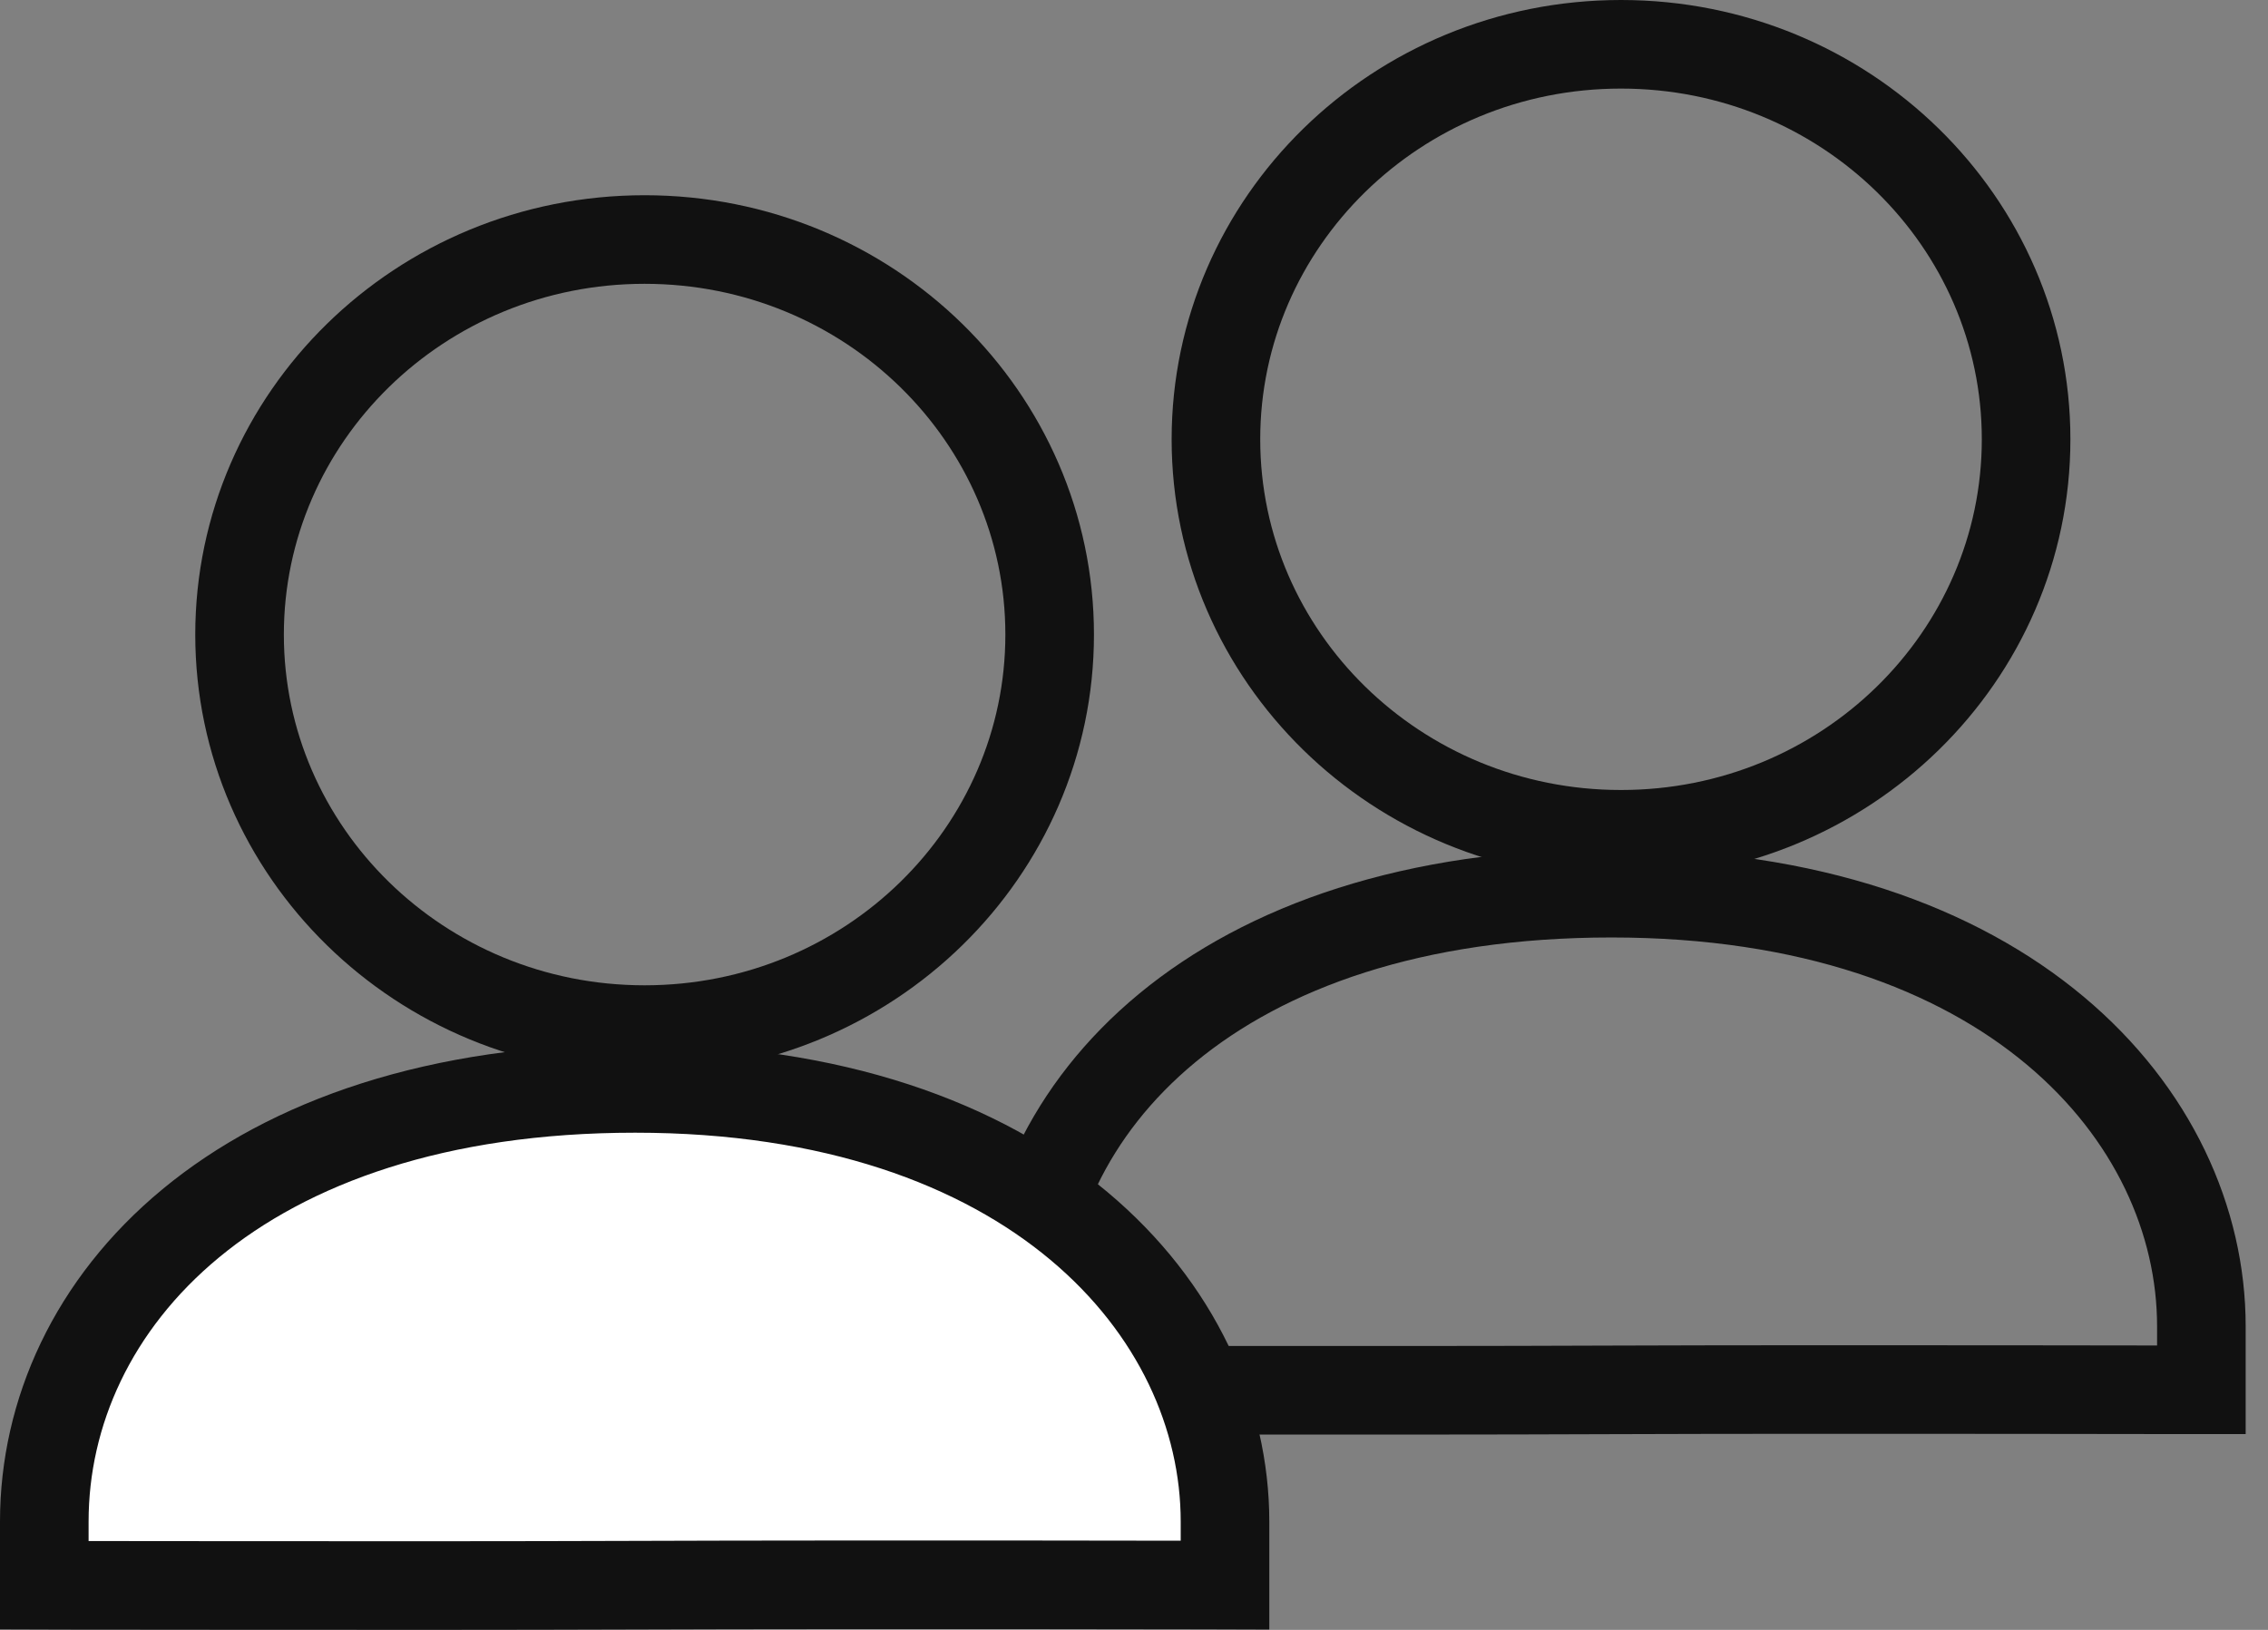
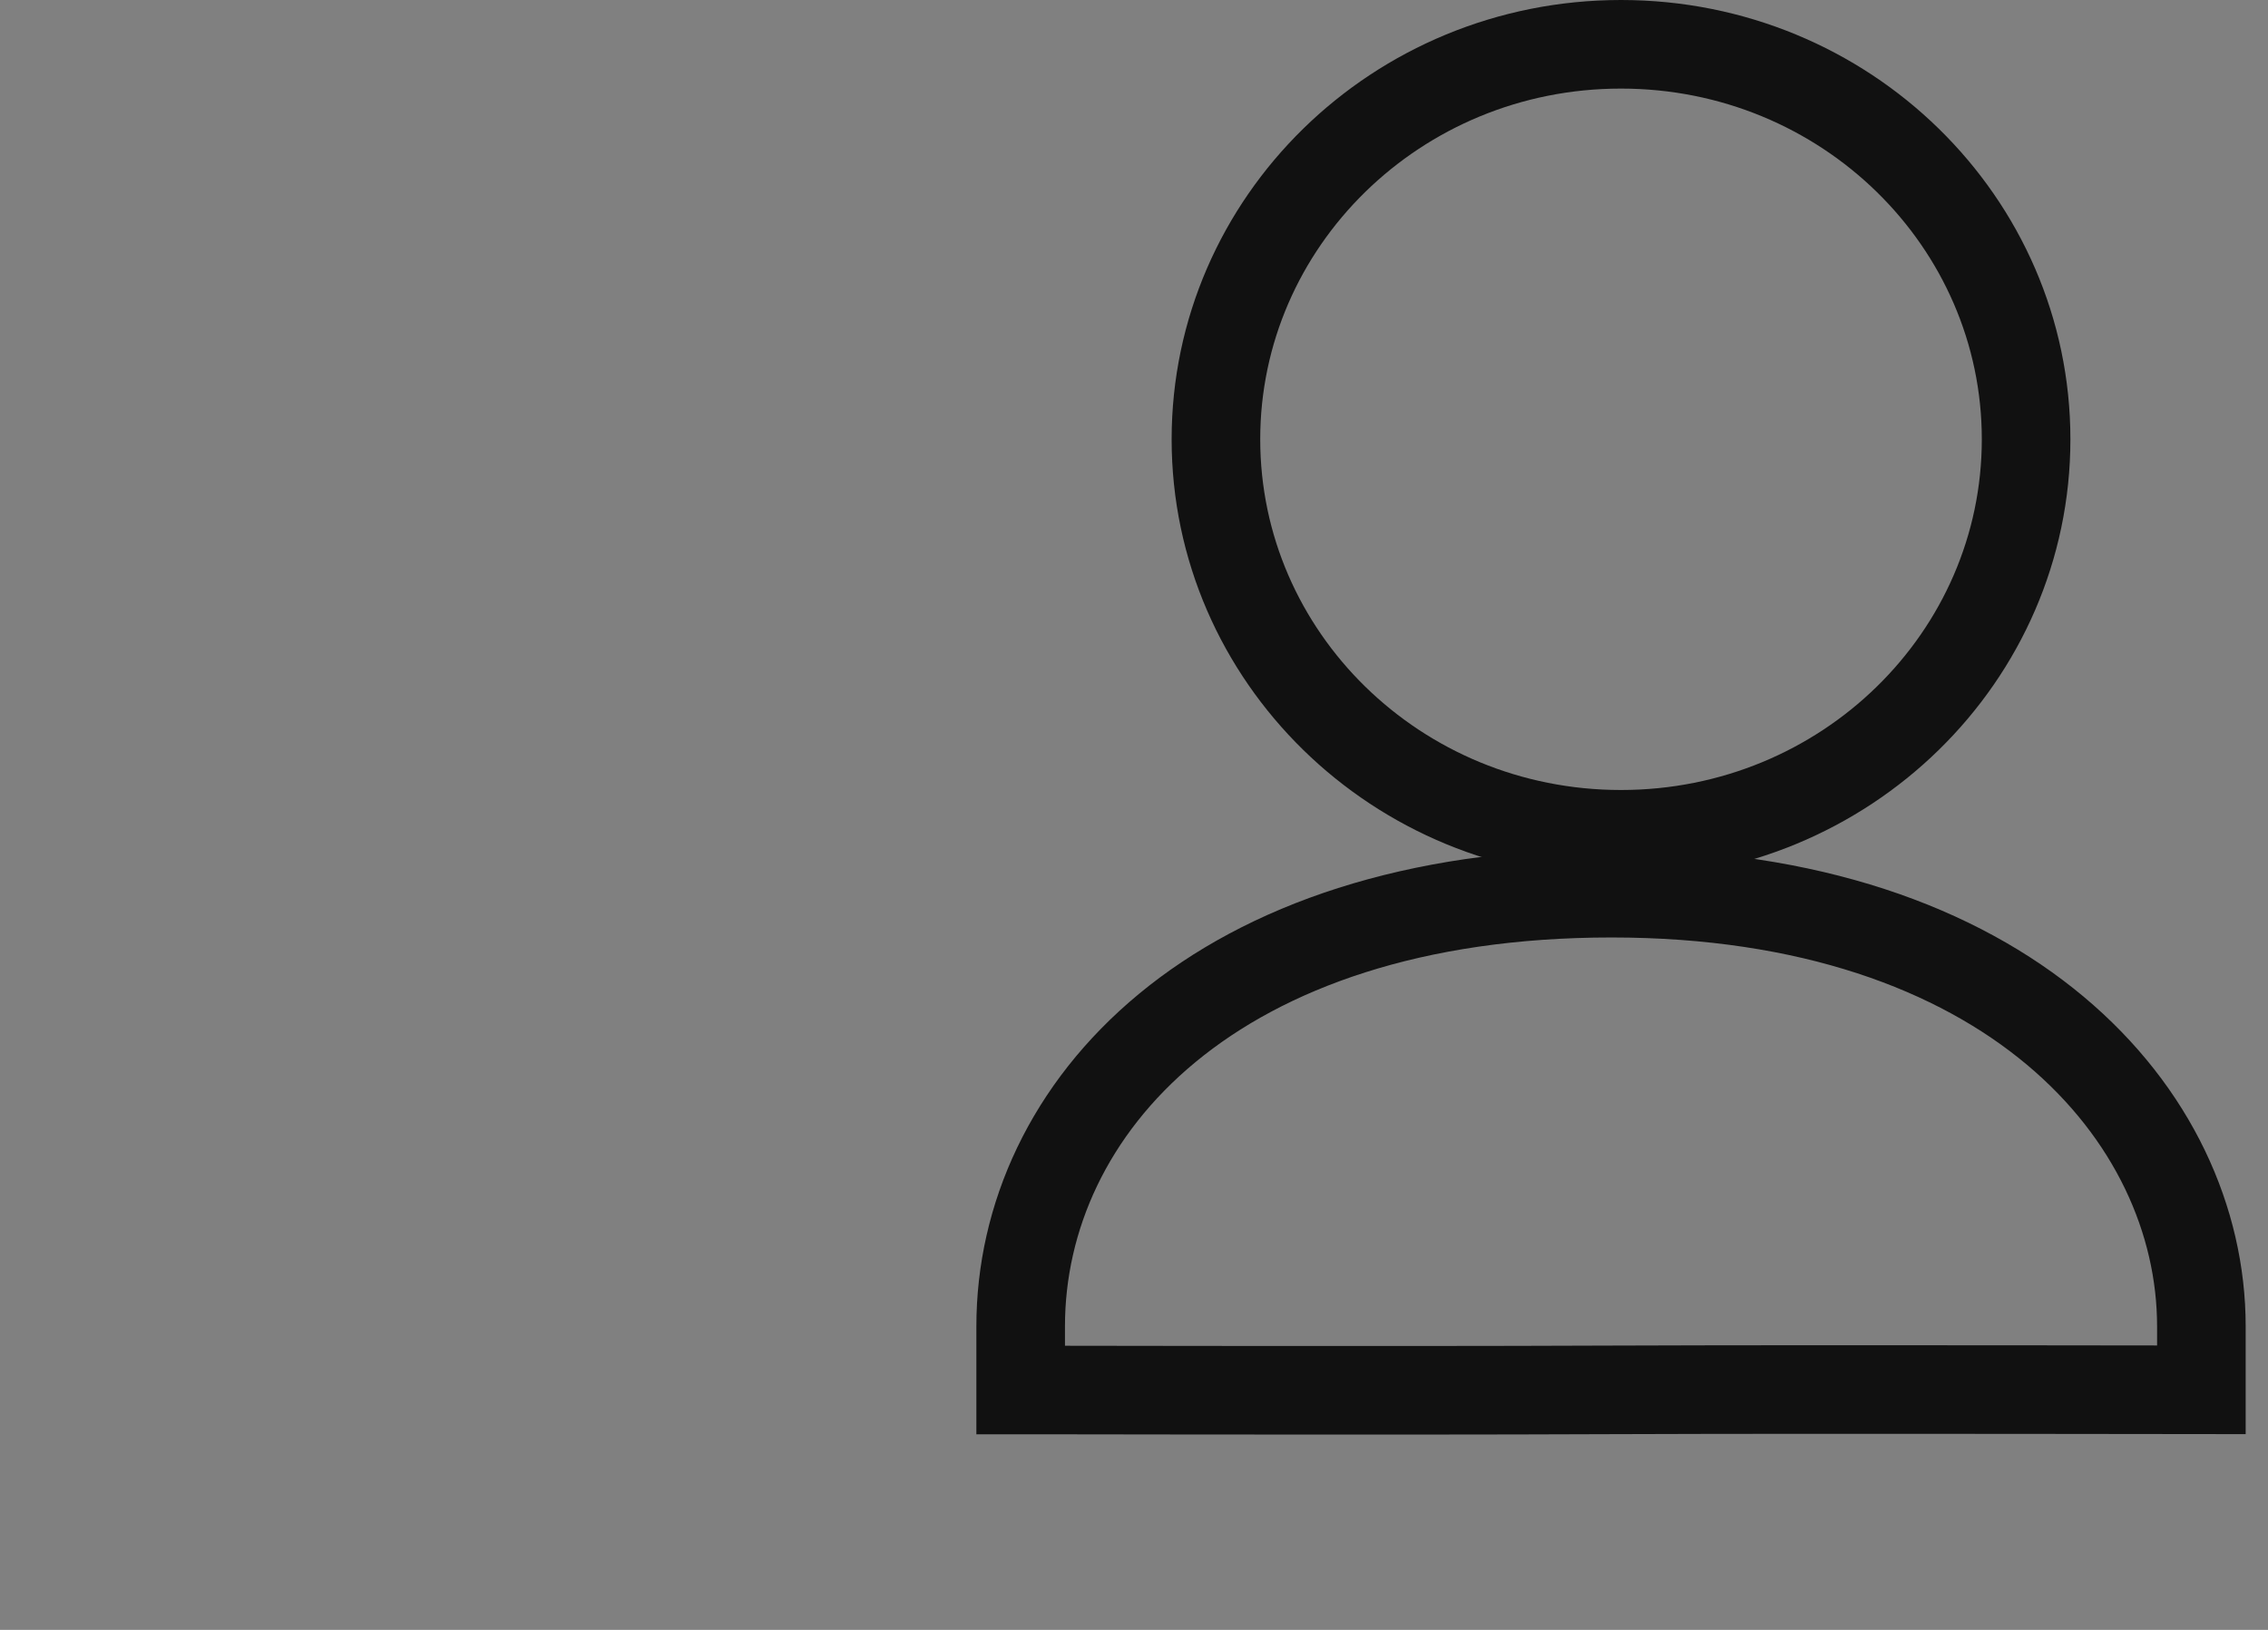
<svg xmlns="http://www.w3.org/2000/svg" width="32" height="23" viewBox="0 0 32 23" fill="none">
  <rect x="0" y="0" width="32" height="23" fill="#808080" stroke="none" />
  <path d="M28.587 6.199C28.587 9.265 26.041 11.773 22.871 11.773C19.702 11.773 17.156 9.265 17.156 6.199C17.156 3.134 19.702 0.625 22.871 0.625C26.041 0.625 28.587 3.134 28.587 6.199Z" stroke="#111111" stroke-width="1.25" />
-   <path d="M14.401 18.717C14.401 15.64 17.135 12.604 22.738 12.604C28.333 12.604 31.06 15.738 31.06 18.717V18.72V18.723V18.726V18.728V18.731V18.734V18.737V18.74V18.743V18.746V18.749V18.752V18.755V18.758V18.761V18.764V18.767V18.77V18.773V18.776V18.779V18.782V18.786V18.789V18.792V18.795V18.798V18.801V18.805V18.808V18.811V18.814V18.817V18.82V18.824V18.827V18.83V18.834V18.837V18.84V18.843V18.847V18.85V18.853V18.857V18.86V18.863V18.867V18.87V18.873V18.877V18.88V18.884V18.887V18.89V18.894V18.897V18.901V18.904V18.908V18.911V18.915V18.918V18.922V18.925V18.929V18.932V18.936V18.939V18.943V18.947V18.95V18.954V18.957V18.961V18.964V18.968V18.972V18.975V18.979V18.983V18.986V18.99V18.993V18.997V19.001V19.004V19.008V19.012V19.015V19.019V19.023V19.026V19.03V19.034V19.038V19.041V19.045V19.049V19.053V19.056V19.06V19.064V19.068V19.072V19.075V19.079V19.083V19.087V19.09V19.094V19.098V19.102V19.106V19.11V19.113V19.117V19.121V19.125V19.129V19.133V19.136V19.14V19.144V19.148V19.152V19.156V19.16V19.163V19.167V19.171V19.175V19.179V19.183V19.187V19.191V19.195V19.198V19.202V19.206V19.21V19.214V19.218V19.222V19.226V19.23V19.234V19.238V19.242V19.246V19.25V19.253V19.257V19.261V19.265V19.269V19.273V19.277V19.281V19.285V19.289V19.293V19.297V19.301V19.305V19.309V19.313V19.317V19.321V19.325V19.329V19.333V19.337V19.34V19.345V19.348V19.352V19.356V19.36V19.364V19.368V19.372V19.376V19.38V19.384V19.388V19.392V19.396V19.4V19.404V19.408V19.412V19.416V19.42V19.424V19.428V19.432V19.436V19.439V19.443V19.447V19.451V19.455V19.459V19.463V19.467V19.471V19.475V19.479V19.483V19.487V19.491V19.495V19.498V19.502V19.506V19.51V19.514V19.518V19.522V19.526V19.53V19.534V19.538V19.541V19.545V19.549V19.553V19.557V19.561V19.565V19.569V19.572V19.576V19.58V19.584V19.588V19.592V19.595V19.599V19.603V19.607V19.611V19.612L30.738 19.612C30.149 19.611 29.33 19.61 28.411 19.609C26.574 19.607 24.336 19.607 22.735 19.613C21.075 19.62 18.836 19.62 17.011 19.618C16.099 19.617 15.29 19.616 14.71 19.615L14.401 19.615V19.611V19.608V19.604V19.6V19.596V19.592V19.588V19.584V19.581V19.577V19.573V19.569V19.565V19.561V19.557V19.553V19.55V19.546V19.542V19.538V19.534V19.53V19.526V19.522V19.518V19.514V19.51V19.506V19.503V19.499V19.495V19.491V19.487V19.483V19.479V19.475V19.471V19.467V19.463V19.459V19.455V19.451V19.447V19.443V19.439V19.435V19.431V19.427V19.424V19.42V19.416V19.412V19.408V19.404V19.4V19.396V19.392V19.388V19.384V19.38V19.376V19.372V19.368V19.364V19.36V19.356V19.352V19.348V19.344V19.34V19.336V19.332V19.328V19.324V19.32V19.316V19.312V19.308V19.305V19.301V19.297V19.293V19.289V19.285V19.281V19.277V19.273V19.269V19.265V19.261V19.257V19.253V19.249V19.245V19.241V19.238V19.233V19.23V19.226V19.222V19.218V19.214V19.21V19.206V19.202V19.198V19.194V19.191V19.187V19.183V19.179V19.175V19.171V19.167V19.163V19.16V19.156V19.152V19.148V19.144V19.14V19.137V19.133V19.129V19.125V19.121V19.117V19.114V19.11V19.106V19.102V19.098V19.095V19.091V19.087V19.083V19.079V19.076V19.072V19.068V19.064V19.061V19.057V19.053V19.05V19.046V19.042V19.038V19.035V19.031V19.027V19.024V19.02V19.017V19.013V19.009V19.006V19.002V18.998V18.995V18.991V18.988V18.984V18.98V18.977V18.973V18.97V18.966V18.963V18.959V18.956V18.952V18.948V18.945V18.942V18.938V18.934V18.931V18.928V18.924V18.921V18.917V18.914V18.91V18.907V18.904V18.9V18.897V18.893V18.89V18.887V18.884V18.88V18.877V18.873V18.87V18.867V18.864V18.86V18.857V18.854V18.851V18.847V18.844V18.841V18.838V18.835V18.831V18.828V18.825V18.822V18.819V18.816V18.813V18.809V18.806V18.803V18.8V18.797V18.794V18.791V18.788V18.785V18.782V18.779V18.776V18.773V18.77V18.767V18.765V18.762V18.759V18.756V18.753V18.75V18.747V18.744V18.742V18.739V18.736V18.733V18.73V18.728V18.725V18.722V18.72V18.717Z" stroke="#111111" stroke-width="1.25" />
-   <path d="M14.81 8.955C14.81 12.02 12.265 14.529 9.095 14.529C5.926 14.529 3.38 12.02 3.38 8.955C3.38 5.889 5.926 3.38 9.095 3.38C12.265 3.38 14.81 5.889 14.81 8.955Z" stroke="#111111" stroke-width="1.25" />
-   <path d="M0.625 21.472C0.625 18.396 3.359 15.359 8.962 15.359C14.557 15.359 17.284 18.493 17.284 21.472V21.475V21.478V21.481V21.484V21.487V21.49V21.492V21.495V21.498V21.501V21.504V21.507V21.51V21.513V21.516V21.519V21.522V21.526V21.529V21.532V21.535V21.538V21.541V21.544V21.547V21.55V21.553V21.557V21.56V21.563V21.566V21.569V21.573V21.576V21.579V21.582V21.586V21.589V21.592V21.595V21.599V21.602V21.605V21.609V21.612V21.615V21.619V21.622V21.625V21.629V21.632V21.636V21.639V21.642V21.646V21.649V21.653V21.656V21.66V21.663V21.667V21.67V21.674V21.677V21.681V21.684V21.688V21.691V21.695V21.698V21.702V21.705V21.709V21.713V21.716V21.72V21.723V21.727V21.731V21.734V21.738V21.741V21.745V21.749V21.752V21.756V21.76V21.763V21.767V21.771V21.774V21.778V21.782V21.786V21.789V21.793V21.797V21.8V21.804V21.808V21.812V21.816V21.819V21.823V21.827V21.831V21.834V21.838V21.842V21.846V21.85V21.853V21.857V21.861V21.865V21.869V21.872V21.876V21.88V21.884V21.888V21.892V21.896V21.899V21.903V21.907V21.911V21.915V21.919V21.923V21.927V21.93V21.934V21.938V21.942V21.946V21.95V21.954V21.958V21.962V21.966V21.97V21.974V21.977V21.981V21.985V21.989V21.993V21.997V22.001V22.005V22.009V22.013V22.017V22.021V22.025V22.029V22.032V22.037V22.04V22.044V22.048V22.052V22.056V22.06V22.064V22.068V22.072V22.076V22.08V22.084V22.088V22.092V22.096V22.1V22.104V22.108V22.112V22.116V22.12V22.124V22.128V22.131V22.136V22.14V22.143V22.147V22.151V22.155V22.159V22.163V22.167V22.171V22.175V22.179V22.183V22.187V22.191V22.195V22.199V22.203V22.207V22.211V22.215V22.218V22.222V22.226V22.23V22.234V22.238V22.242V22.246V22.25V22.254V22.258V22.262V22.266V22.27V22.273V22.277V22.281V22.285V22.289V22.293V22.297V22.301V22.305V22.308V22.312V22.316V22.32V22.324V22.328V22.332V22.335V22.339V22.343V22.347V22.351V22.355V22.358V22.362V22.366V22.368L16.962 22.367C16.373 22.366 15.554 22.365 14.635 22.364C12.798 22.363 10.56 22.363 8.96 22.369C7.299 22.375 5.06 22.375 3.235 22.373C2.323 22.373 1.514 22.372 0.934 22.371L0.625 22.37V22.367V22.363V22.359V22.355V22.351V22.348V22.344V22.34V22.336V22.332V22.328V22.324V22.32V22.317V22.313V22.309V22.305V22.301V22.297V22.293V22.289V22.285V22.282V22.278V22.274V22.27V22.266V22.262V22.258V22.254V22.25V22.246V22.242V22.238V22.234V22.23V22.226V22.223V22.218V22.215V22.211V22.207V22.203V22.199V22.195V22.191V22.187V22.183V22.179V22.175V22.171V22.167V22.163V22.159V22.155V22.151V22.147V22.143V22.139V22.135V22.131V22.127V22.123V22.119V22.115V22.111V22.108V22.104V22.099V22.096V22.092V22.088V22.084V22.08V22.076V22.072V22.068V22.064V22.06V22.056V22.052V22.048V22.044V22.04V22.036V22.032V22.028V22.024V22.02V22.016V22.012V22.009V22.005V22.001V21.997V21.993V21.989V21.985V21.981V21.977V21.973V21.969V21.965V21.962V21.958V21.954V21.95V21.946V21.942V21.938V21.934V21.93V21.927V21.923V21.919V21.915V21.911V21.907V21.903V21.899V21.896V21.892V21.888V21.884V21.88V21.877V21.873V21.869V21.865V21.861V21.858V21.854V21.85V21.846V21.842V21.839V21.835V21.831V21.827V21.824V21.82V21.816V21.812V21.809V21.805V21.801V21.798V21.794V21.79V21.787V21.783V21.779V21.776V21.772V21.768V21.765V21.761V21.757V21.754V21.75V21.747V21.743V21.739V21.736V21.732V21.729V21.725V21.721V21.718V21.714V21.711V21.707V21.704V21.7V21.697V21.693V21.69V21.686V21.683V21.68V21.676V21.673V21.669V21.666V21.662V21.659V21.656V21.652V21.649V21.645V21.642V21.639V21.636V21.632V21.629V21.626V21.622V21.619V21.616V21.613V21.609V21.606V21.603V21.6V21.596V21.593V21.59V21.587V21.584V21.581V21.577V21.574V21.571V21.568V21.565V21.562V21.559V21.556V21.553V21.55V21.547V21.544V21.541V21.538V21.535V21.532V21.529V21.526V21.523V21.52V21.517V21.514V21.511V21.508V21.506V21.503V21.5V21.497V21.494V21.491V21.489V21.486V21.483V21.48V21.478V21.475V21.472Z" fill="white" stroke="#111111" stroke-width="1.25" />
+   <path d="M14.401 18.717C14.401 15.64 17.135 12.604 22.738 12.604C28.333 12.604 31.06 15.738 31.06 18.717V18.72V18.723V18.726V18.728V18.731V18.734V18.737V18.74V18.743V18.746V18.749V18.752V18.755V18.758V18.761V18.764V18.767V18.77V18.773V18.776V18.779V18.782V18.786V18.789V18.792V18.795V18.798V18.801V18.805V18.808V18.811V18.814V18.817V18.82V18.824V18.827V18.83V18.834V18.837V18.84V18.843V18.847V18.85V18.853V18.857V18.86V18.863V18.867V18.87V18.873V18.877V18.88V18.884V18.887V18.89V18.894V18.897V18.901V18.904V18.908V18.911V18.915V18.918V18.922V18.925V18.929V18.932V18.936V18.939V18.943V18.947V18.95V18.954V18.957V18.961V18.964V18.968V18.972V18.975V18.979V18.983V18.986V18.99V18.993V18.997V19.001V19.004V19.008V19.012V19.015V19.019V19.023V19.026V19.03V19.034V19.038V19.041V19.045V19.049V19.053V19.056V19.06V19.064V19.068V19.072V19.075V19.079V19.083V19.087V19.09V19.094V19.098V19.102V19.106V19.11V19.113V19.117V19.121V19.125V19.129V19.133V19.136V19.14V19.144V19.148V19.152V19.156V19.16V19.163V19.167V19.171V19.175V19.179V19.183V19.187V19.191V19.195V19.198V19.202V19.206V19.21V19.214V19.218V19.222V19.226V19.23V19.234V19.238V19.242V19.246V19.25V19.253V19.257V19.261V19.265V19.269V19.273V19.277V19.281V19.285V19.289V19.293V19.297V19.301V19.305V19.309V19.313V19.317V19.321V19.325V19.329V19.333V19.337V19.34V19.345V19.348V19.352V19.356V19.36V19.364V19.368V19.372V19.376V19.38V19.384V19.388V19.392V19.396V19.4V19.404V19.408V19.412V19.416V19.42V19.424V19.428V19.432V19.436V19.439V19.443V19.447V19.451V19.455V19.459V19.463V19.467V19.471V19.475V19.479V19.483V19.487V19.491V19.495V19.498V19.502V19.506V19.51V19.514V19.518V19.522V19.526V19.53V19.534V19.538V19.541V19.545V19.549V19.553V19.557V19.561V19.565V19.569V19.572V19.576V19.58V19.584V19.588V19.592V19.595V19.599V19.603V19.607V19.611V19.612C30.149 19.611 29.33 19.61 28.411 19.609C26.574 19.607 24.336 19.607 22.735 19.613C21.075 19.62 18.836 19.62 17.011 19.618C16.099 19.617 15.29 19.616 14.71 19.615L14.401 19.615V19.611V19.608V19.604V19.6V19.596V19.592V19.588V19.584V19.581V19.577V19.573V19.569V19.565V19.561V19.557V19.553V19.55V19.546V19.542V19.538V19.534V19.53V19.526V19.522V19.518V19.514V19.51V19.506V19.503V19.499V19.495V19.491V19.487V19.483V19.479V19.475V19.471V19.467V19.463V19.459V19.455V19.451V19.447V19.443V19.439V19.435V19.431V19.427V19.424V19.42V19.416V19.412V19.408V19.404V19.4V19.396V19.392V19.388V19.384V19.38V19.376V19.372V19.368V19.364V19.36V19.356V19.352V19.348V19.344V19.34V19.336V19.332V19.328V19.324V19.32V19.316V19.312V19.308V19.305V19.301V19.297V19.293V19.289V19.285V19.281V19.277V19.273V19.269V19.265V19.261V19.257V19.253V19.249V19.245V19.241V19.238V19.233V19.23V19.226V19.222V19.218V19.214V19.21V19.206V19.202V19.198V19.194V19.191V19.187V19.183V19.179V19.175V19.171V19.167V19.163V19.16V19.156V19.152V19.148V19.144V19.14V19.137V19.133V19.129V19.125V19.121V19.117V19.114V19.11V19.106V19.102V19.098V19.095V19.091V19.087V19.083V19.079V19.076V19.072V19.068V19.064V19.061V19.057V19.053V19.05V19.046V19.042V19.038V19.035V19.031V19.027V19.024V19.02V19.017V19.013V19.009V19.006V19.002V18.998V18.995V18.991V18.988V18.984V18.98V18.977V18.973V18.97V18.966V18.963V18.959V18.956V18.952V18.948V18.945V18.942V18.938V18.934V18.931V18.928V18.924V18.921V18.917V18.914V18.91V18.907V18.904V18.9V18.897V18.893V18.89V18.887V18.884V18.88V18.877V18.873V18.87V18.867V18.864V18.86V18.857V18.854V18.851V18.847V18.844V18.841V18.838V18.835V18.831V18.828V18.825V18.822V18.819V18.816V18.813V18.809V18.806V18.803V18.8V18.797V18.794V18.791V18.788V18.785V18.782V18.779V18.776V18.773V18.77V18.767V18.765V18.762V18.759V18.756V18.753V18.75V18.747V18.744V18.742V18.739V18.736V18.733V18.73V18.728V18.725V18.722V18.72V18.717Z" stroke="#111111" stroke-width="1.25" />
</svg>